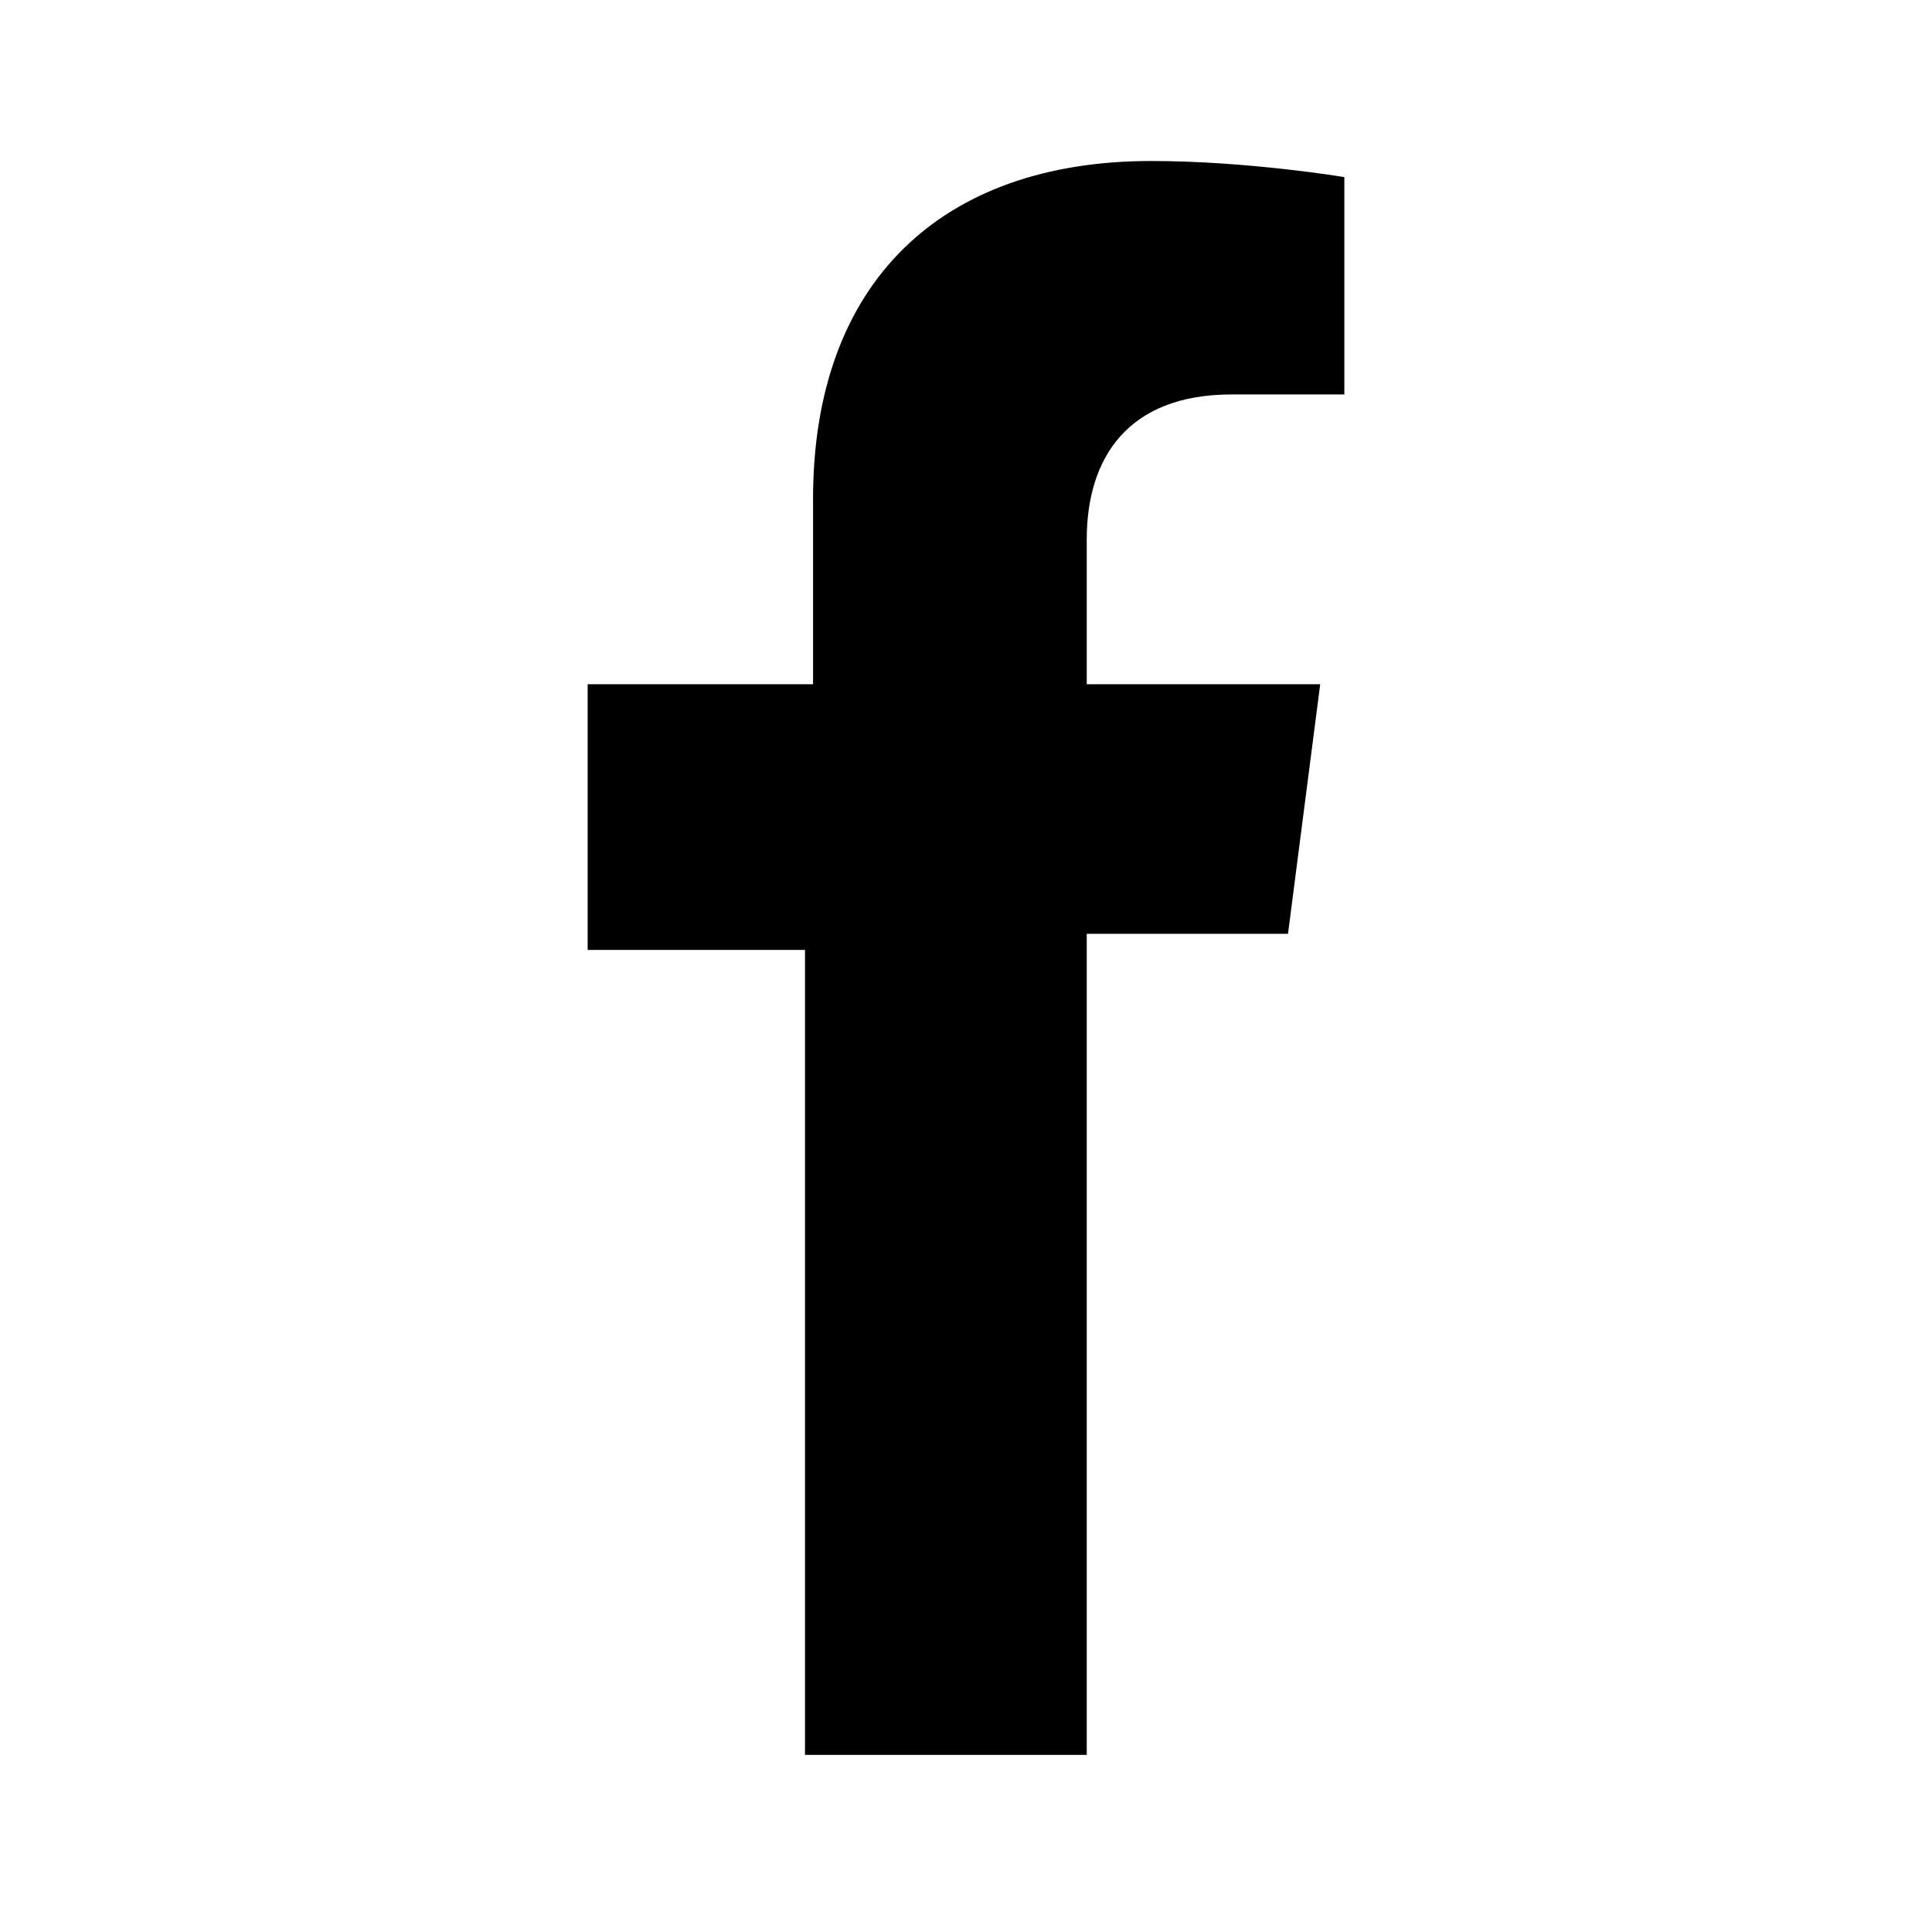
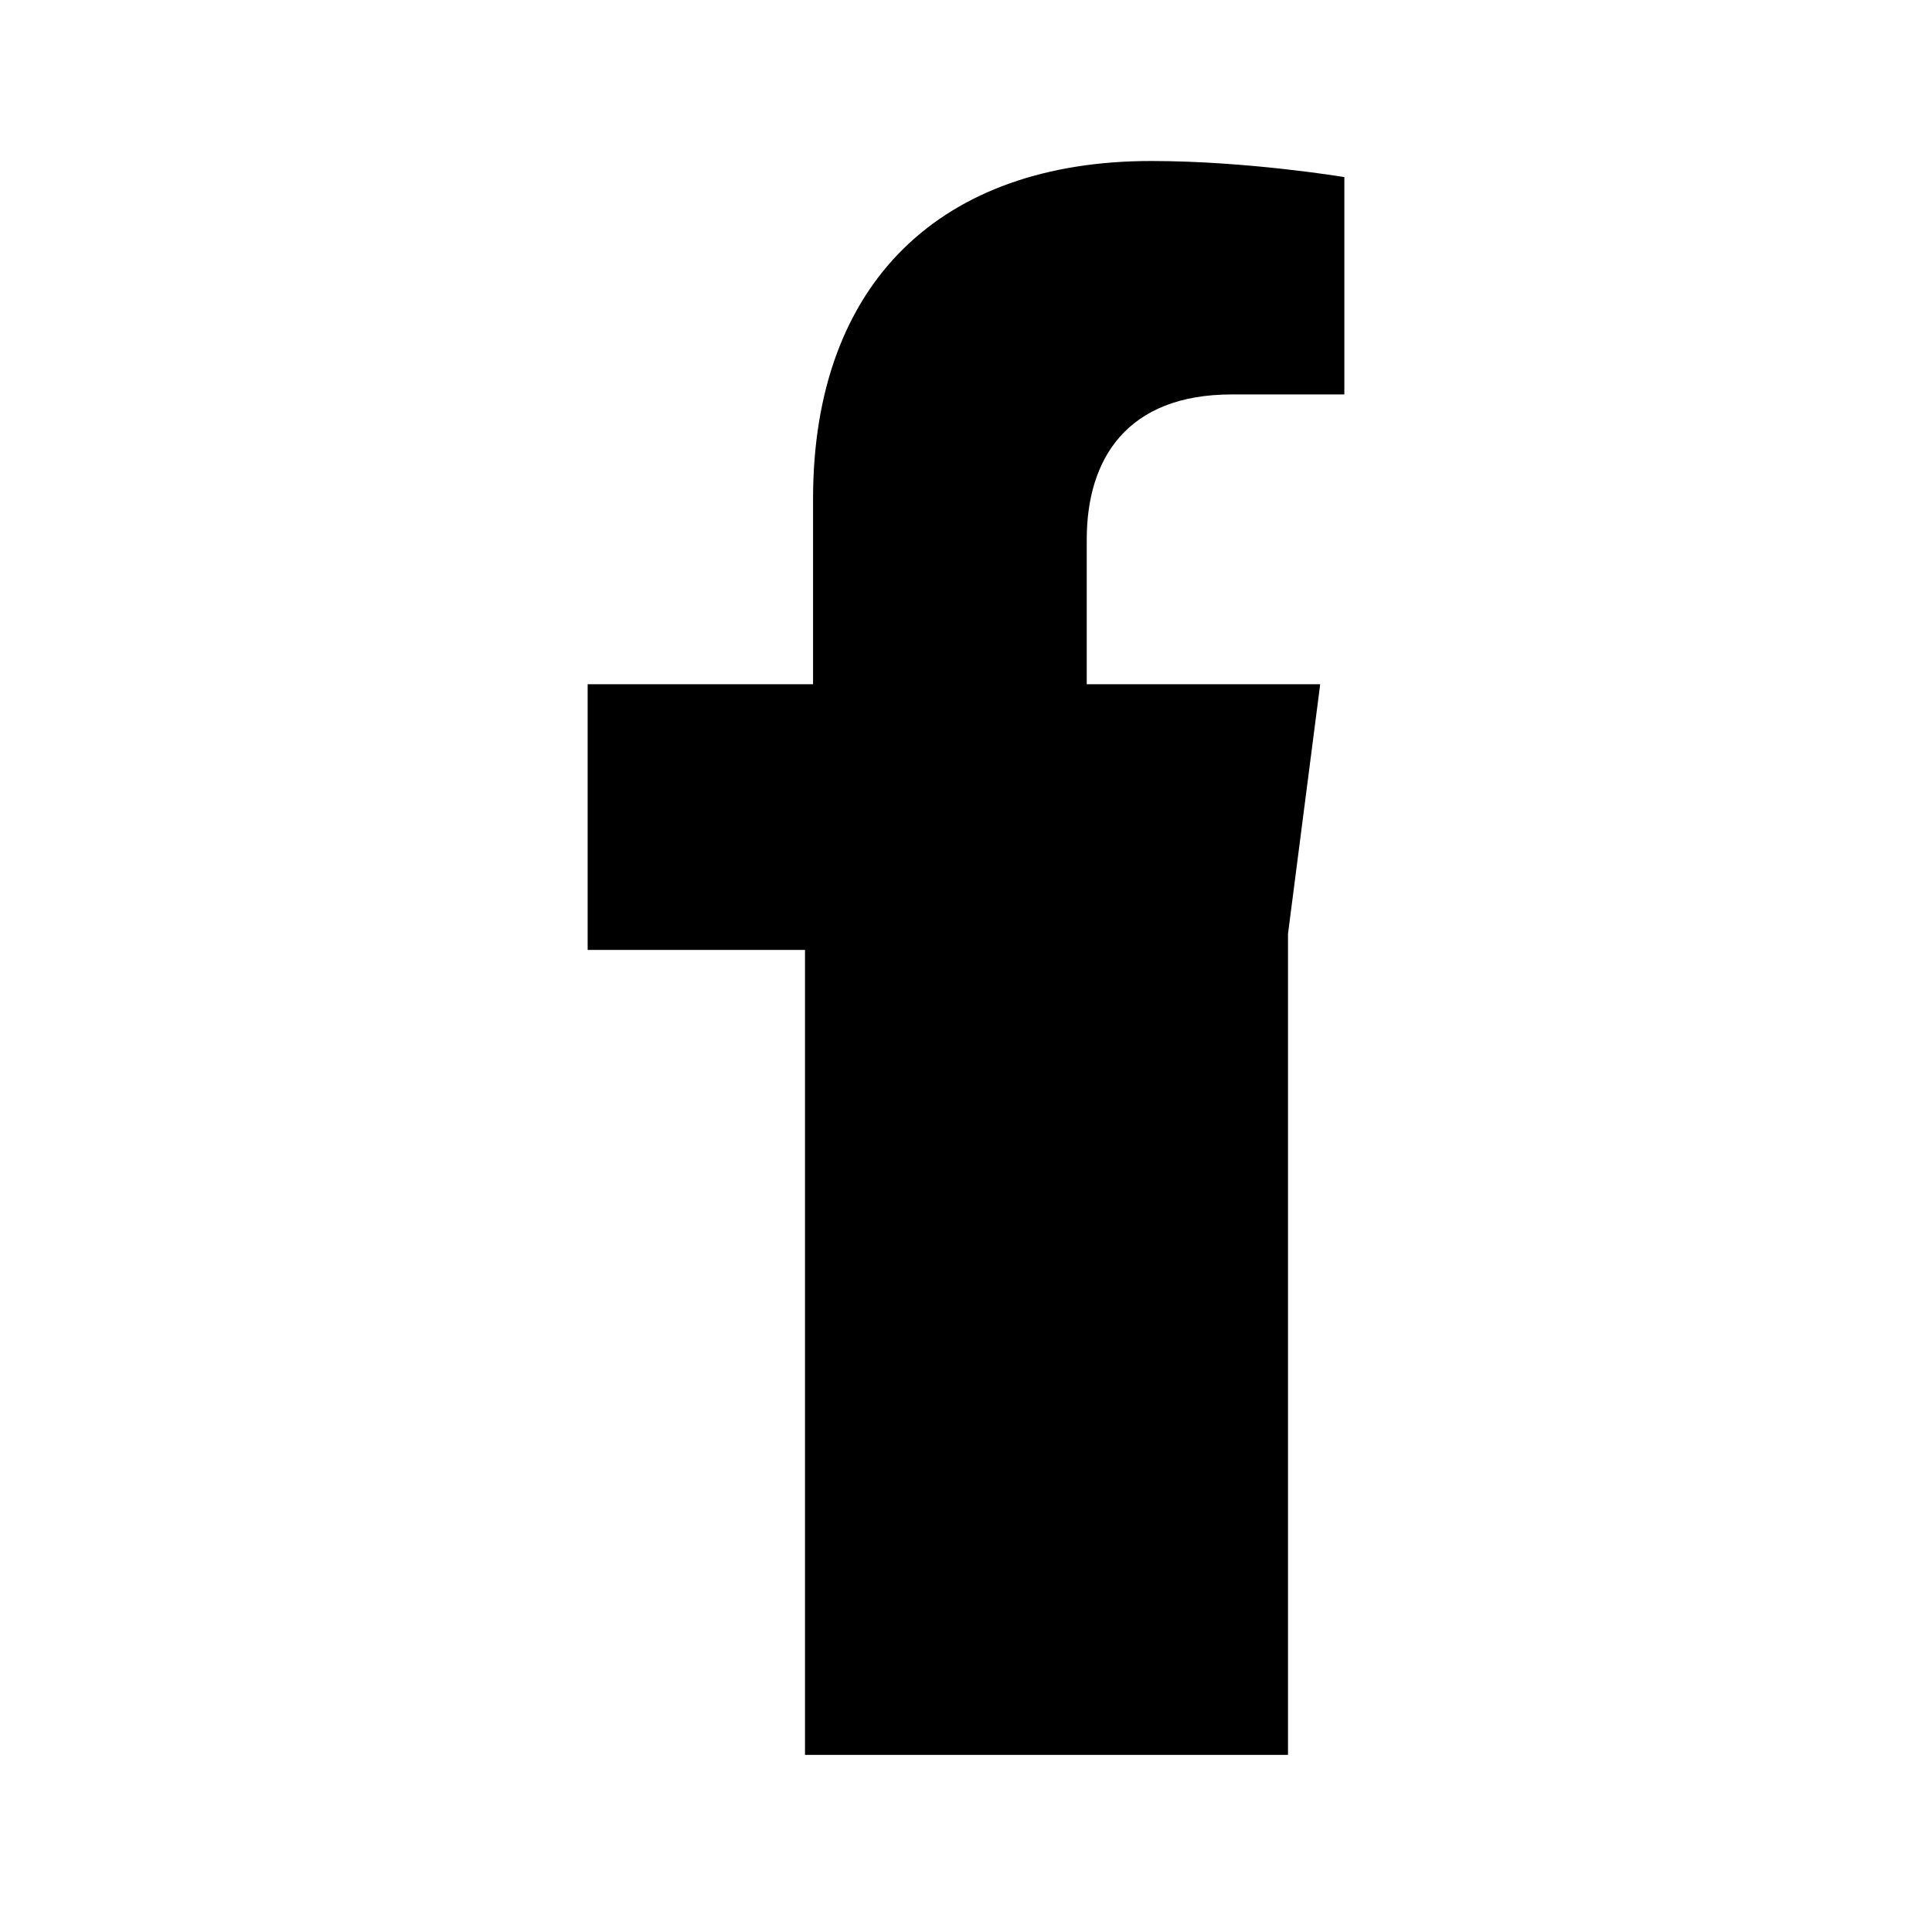
<svg xmlns="http://www.w3.org/2000/svg" width="24" height="24" viewBox="0 0 24 24">
-   <path d="M10,22V11.8H7.3V8.5h2.8V6.2c0-2.7,1.6-4.2,4.2-4.2c1.2,0,2.4,0.2,2.4,0.2v2.7h-1.4c-1.3,0-1.8,0.8-1.8,1.8v1.8h2.9L16,11.6h-2.5v10.2H10V22z" />
+   <path d="M10,22V11.8H7.3V8.5h2.8V6.2c0-2.7,1.6-4.2,4.2-4.2c1.2,0,2.4,0.2,2.4,0.2v2.7h-1.4c-1.3,0-1.8,0.8-1.8,1.8v1.8h2.9L16,11.6v10.2H10V22z" />
</svg>